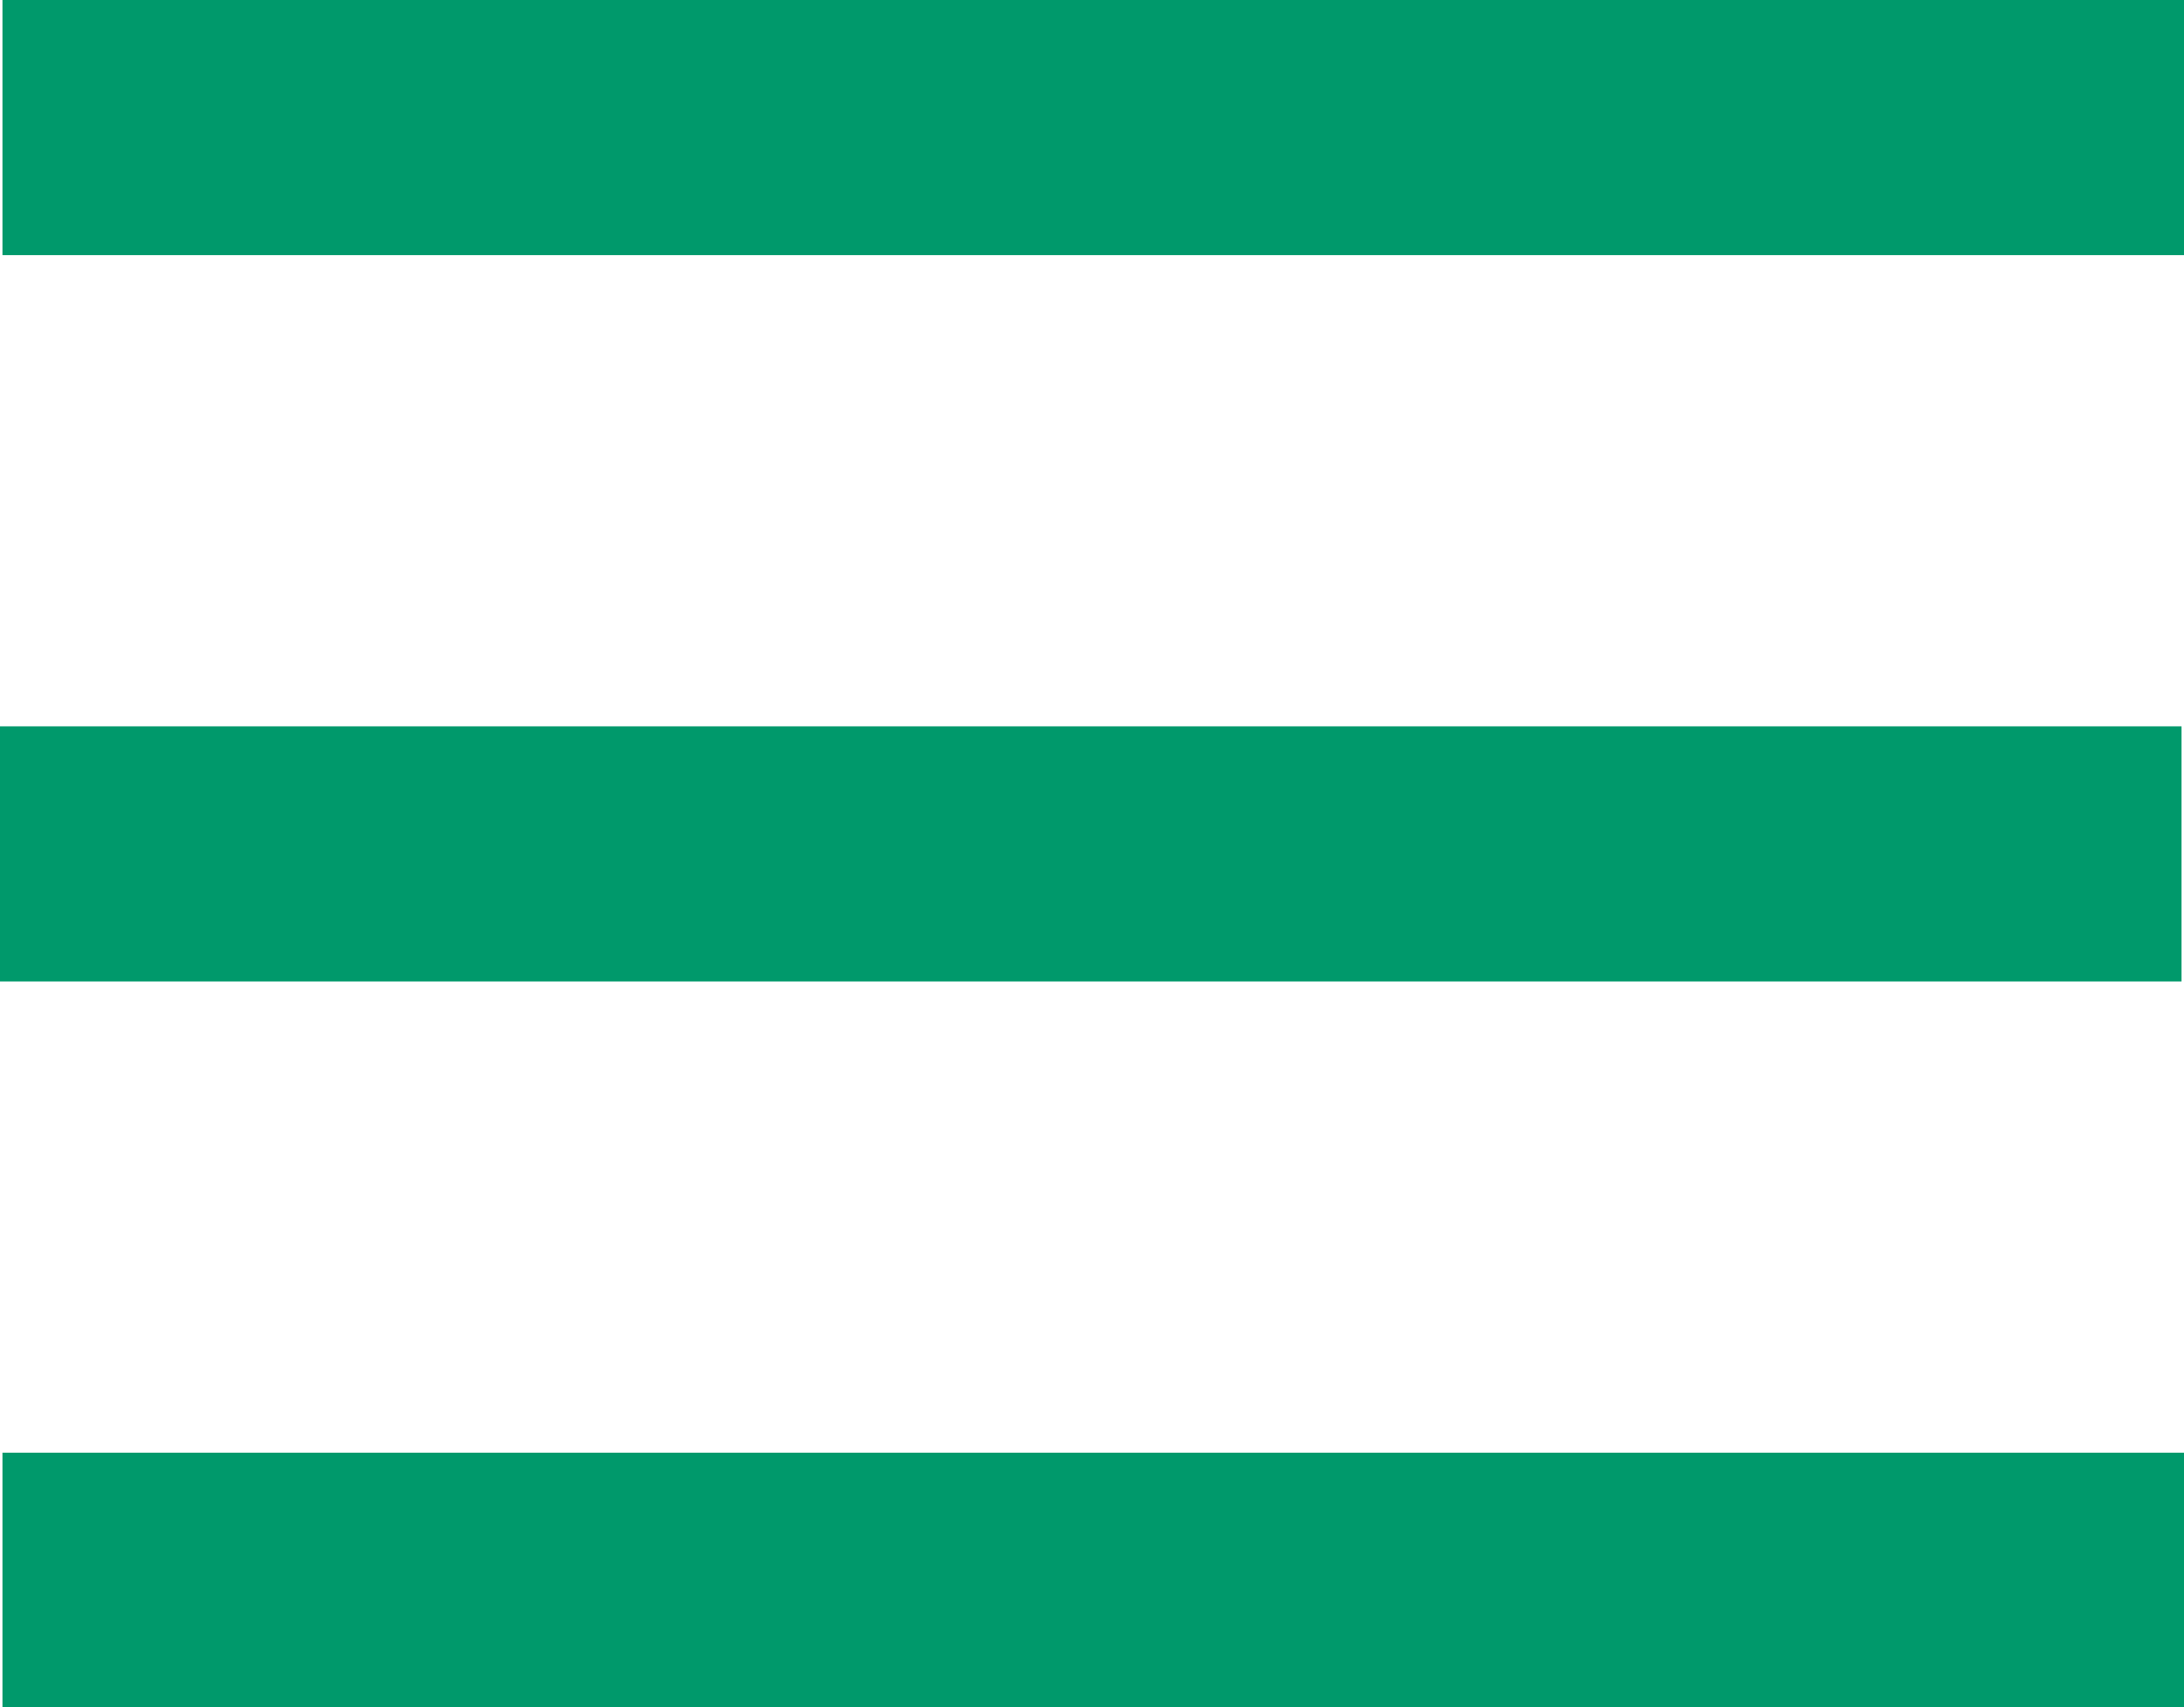
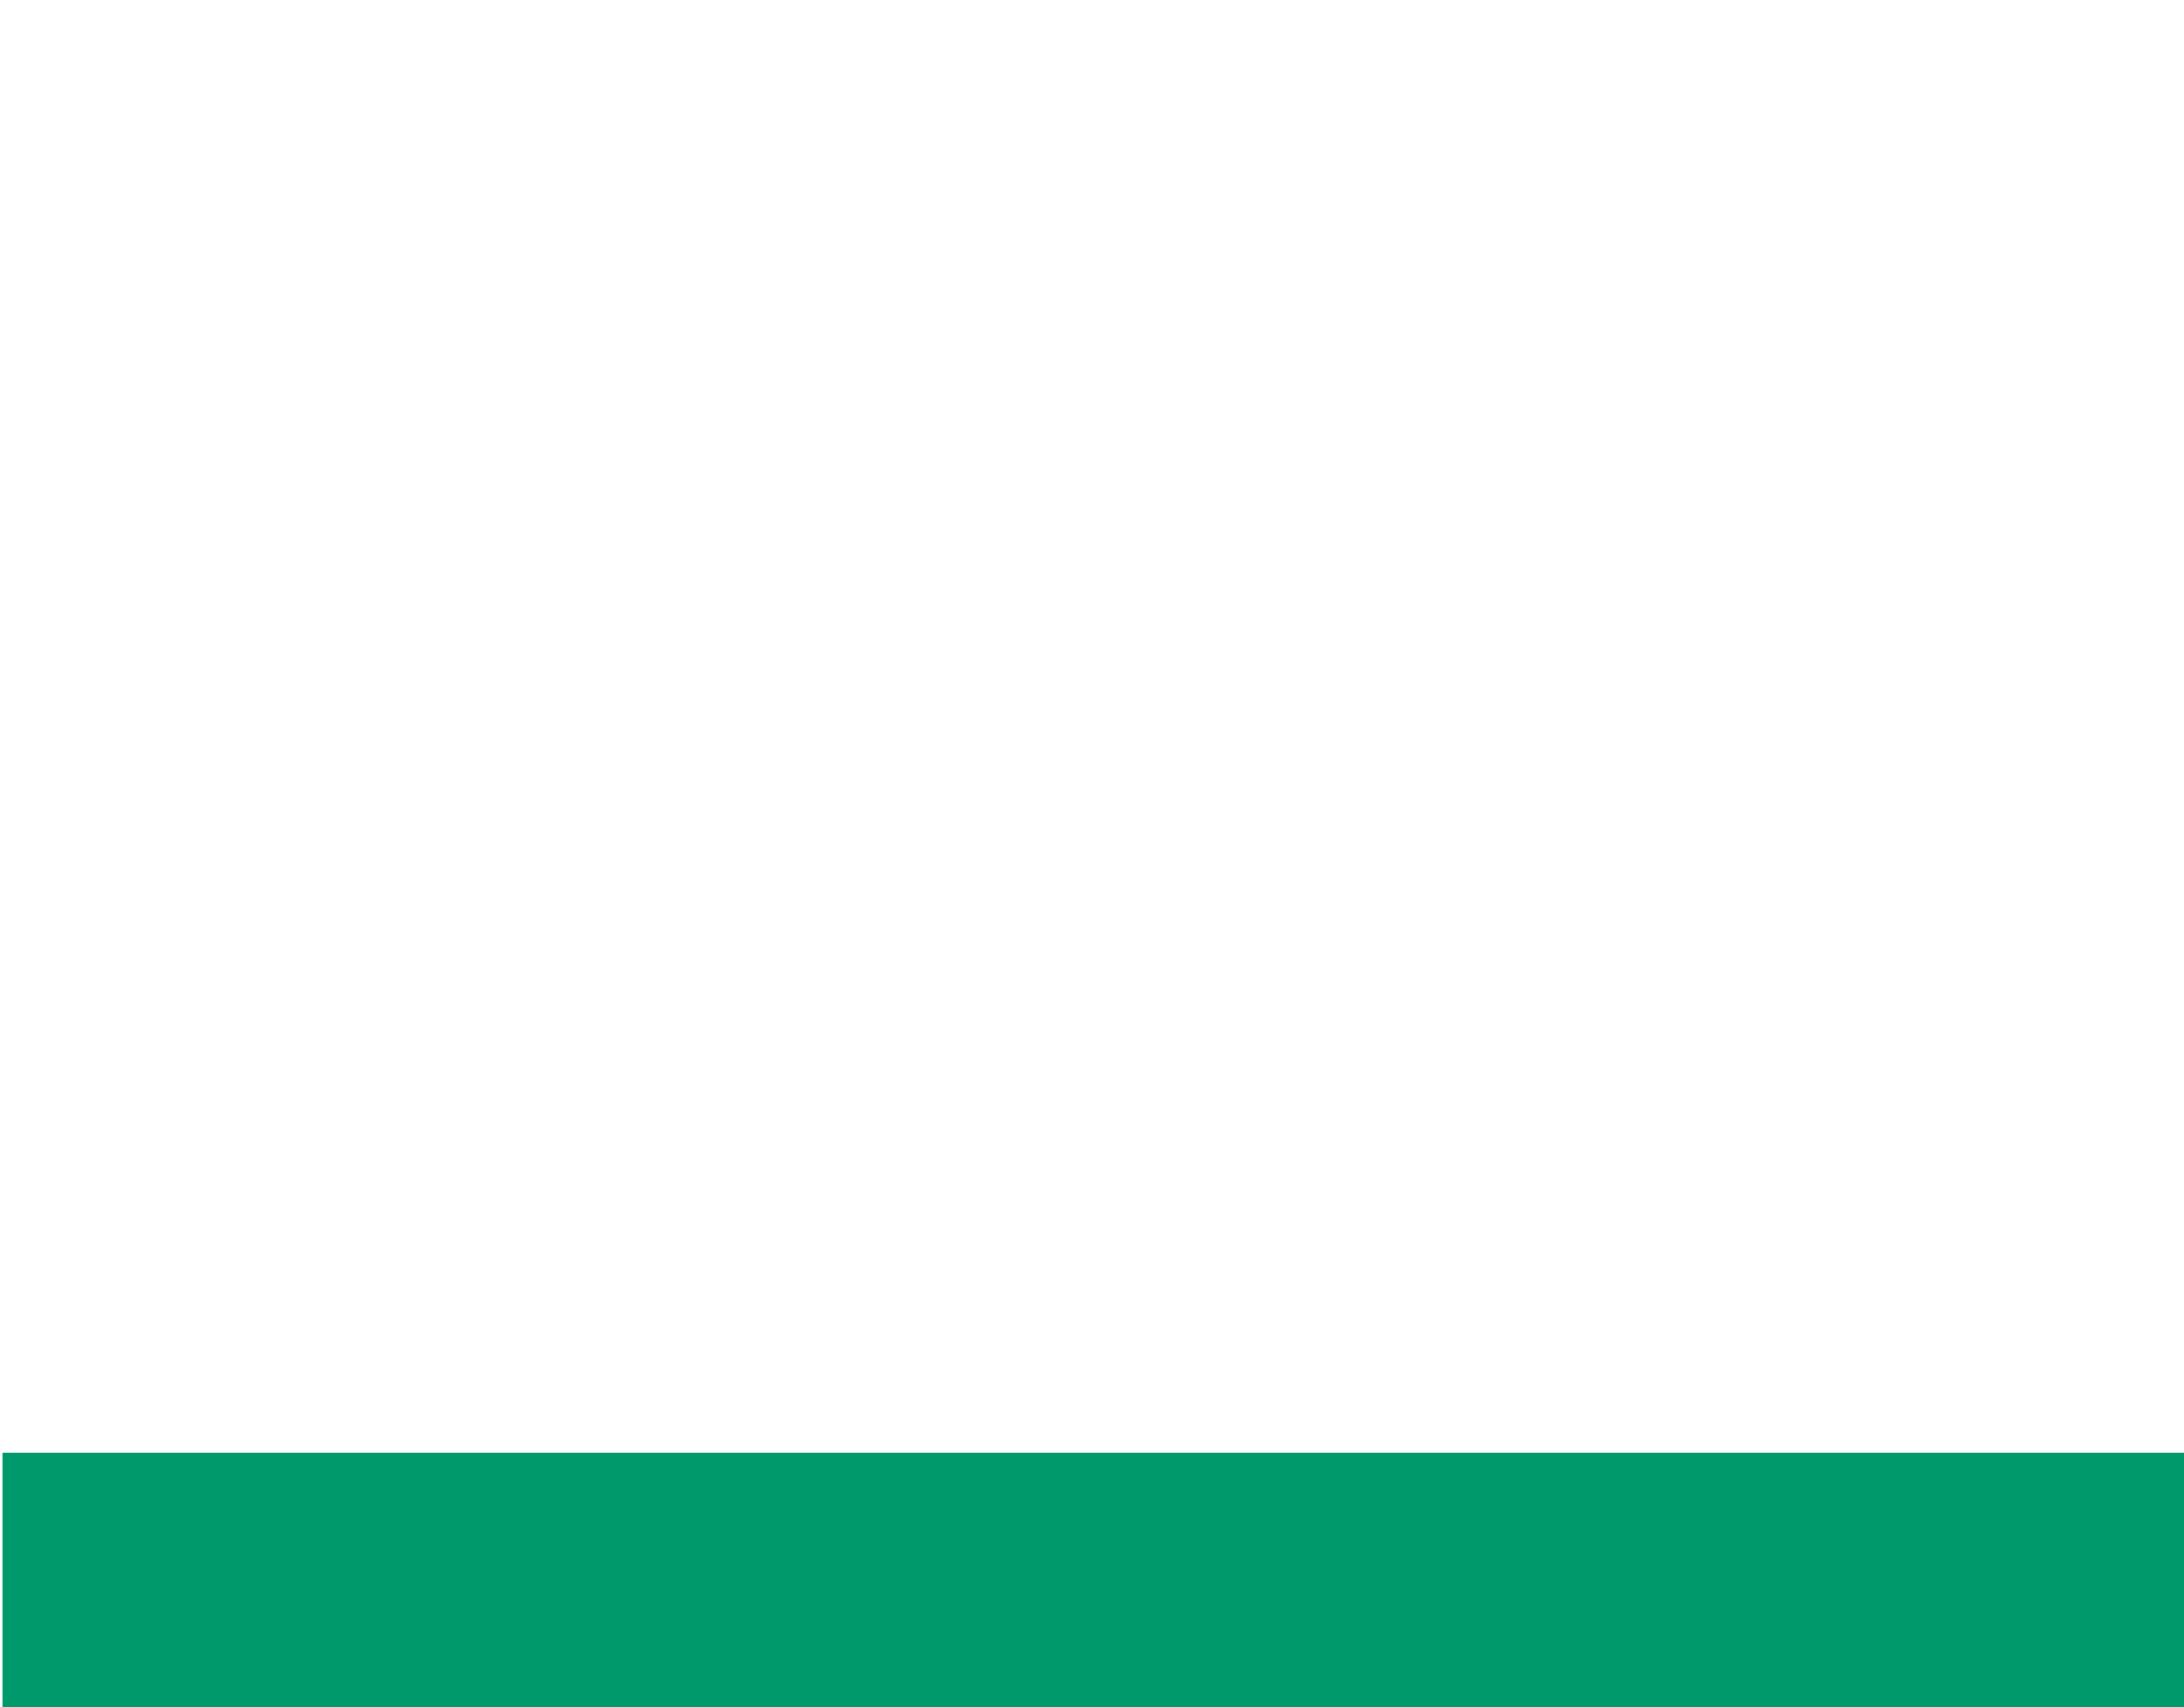
<svg xmlns="http://www.w3.org/2000/svg" id="Ebene_1" data-name="Ebene 1" viewBox="0 0 44.17 34.53">
  <defs>
    <style>.cls-1{fill:#00996b;}</style>
  </defs>
  <title>mobile-menu</title>
-   <rect class="cls-1" x="0.05" width="44.12" height="5.16" />
-   <rect class="cls-1" y="14.69" width="44.12" height="5.16" />
  <rect class="cls-1" x="0.05" y="29.38" width="44.12" height="5.16" />
</svg>